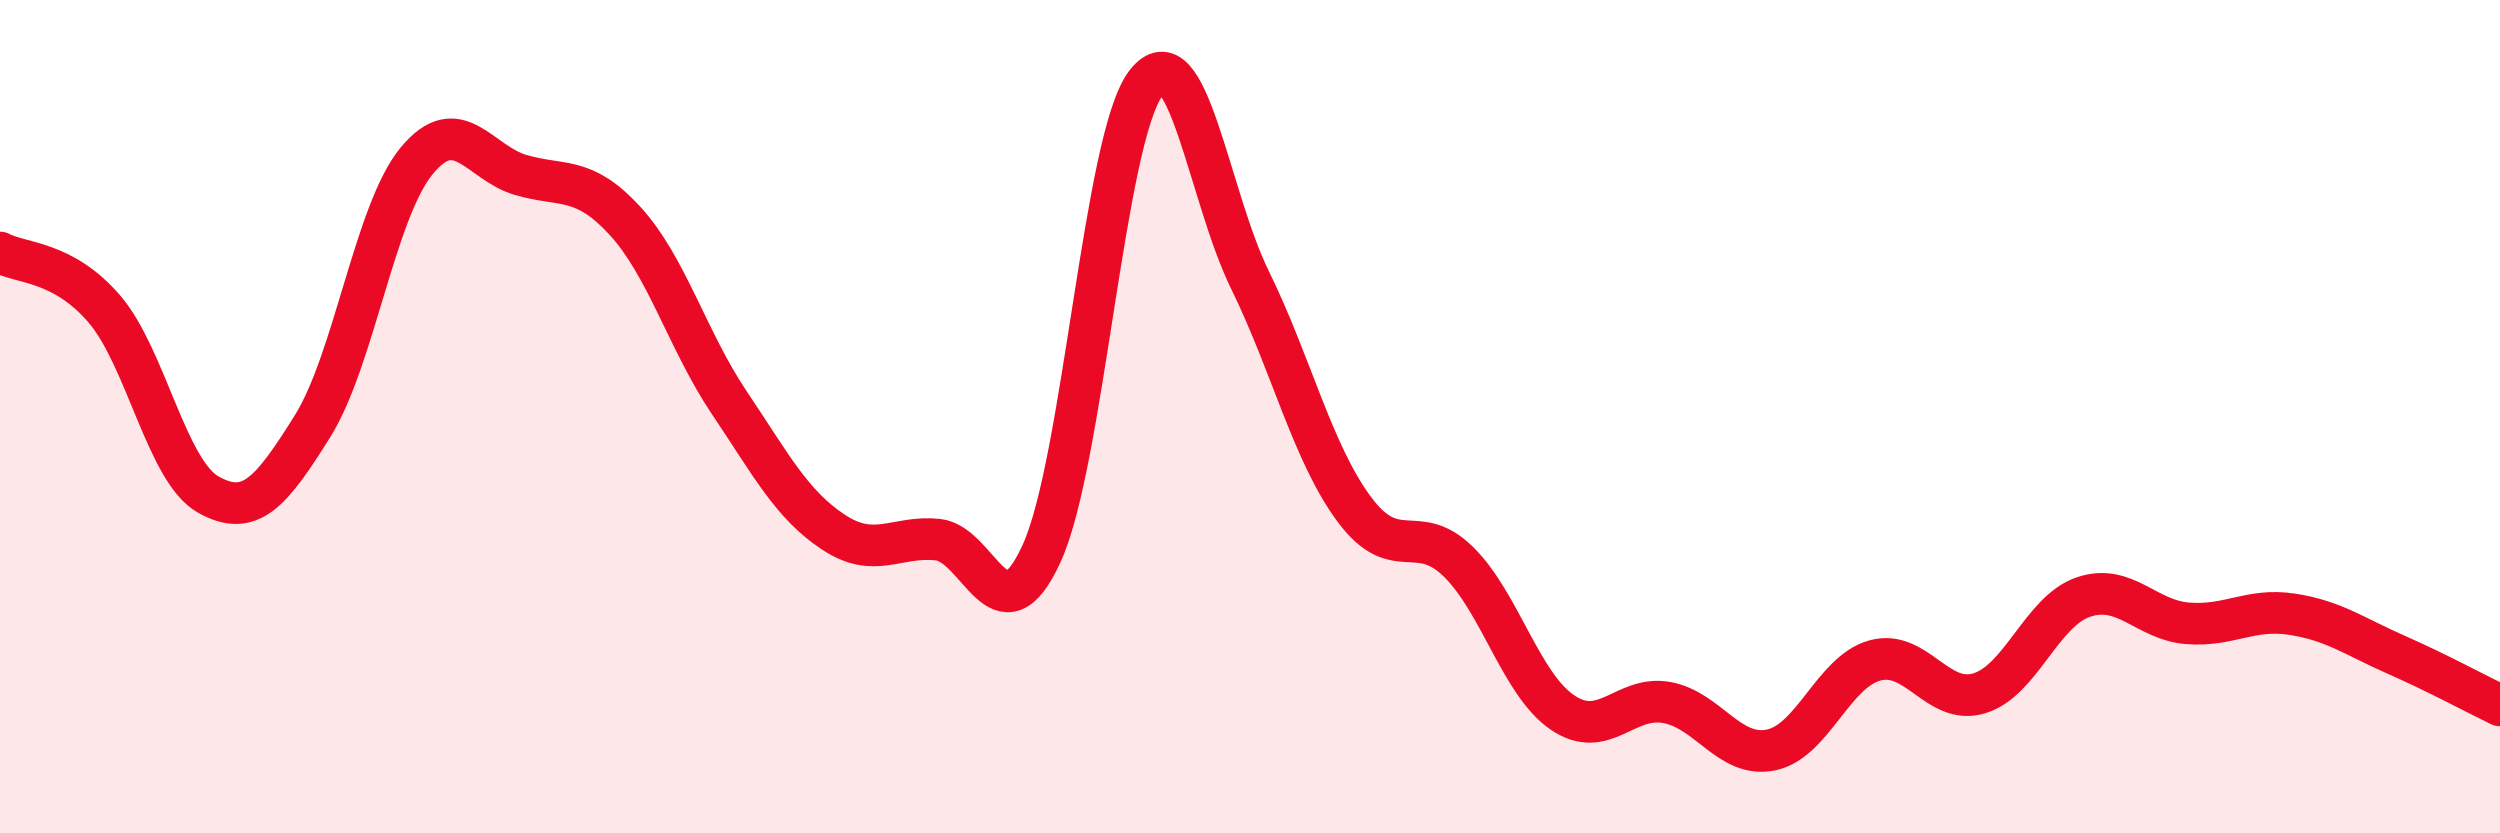
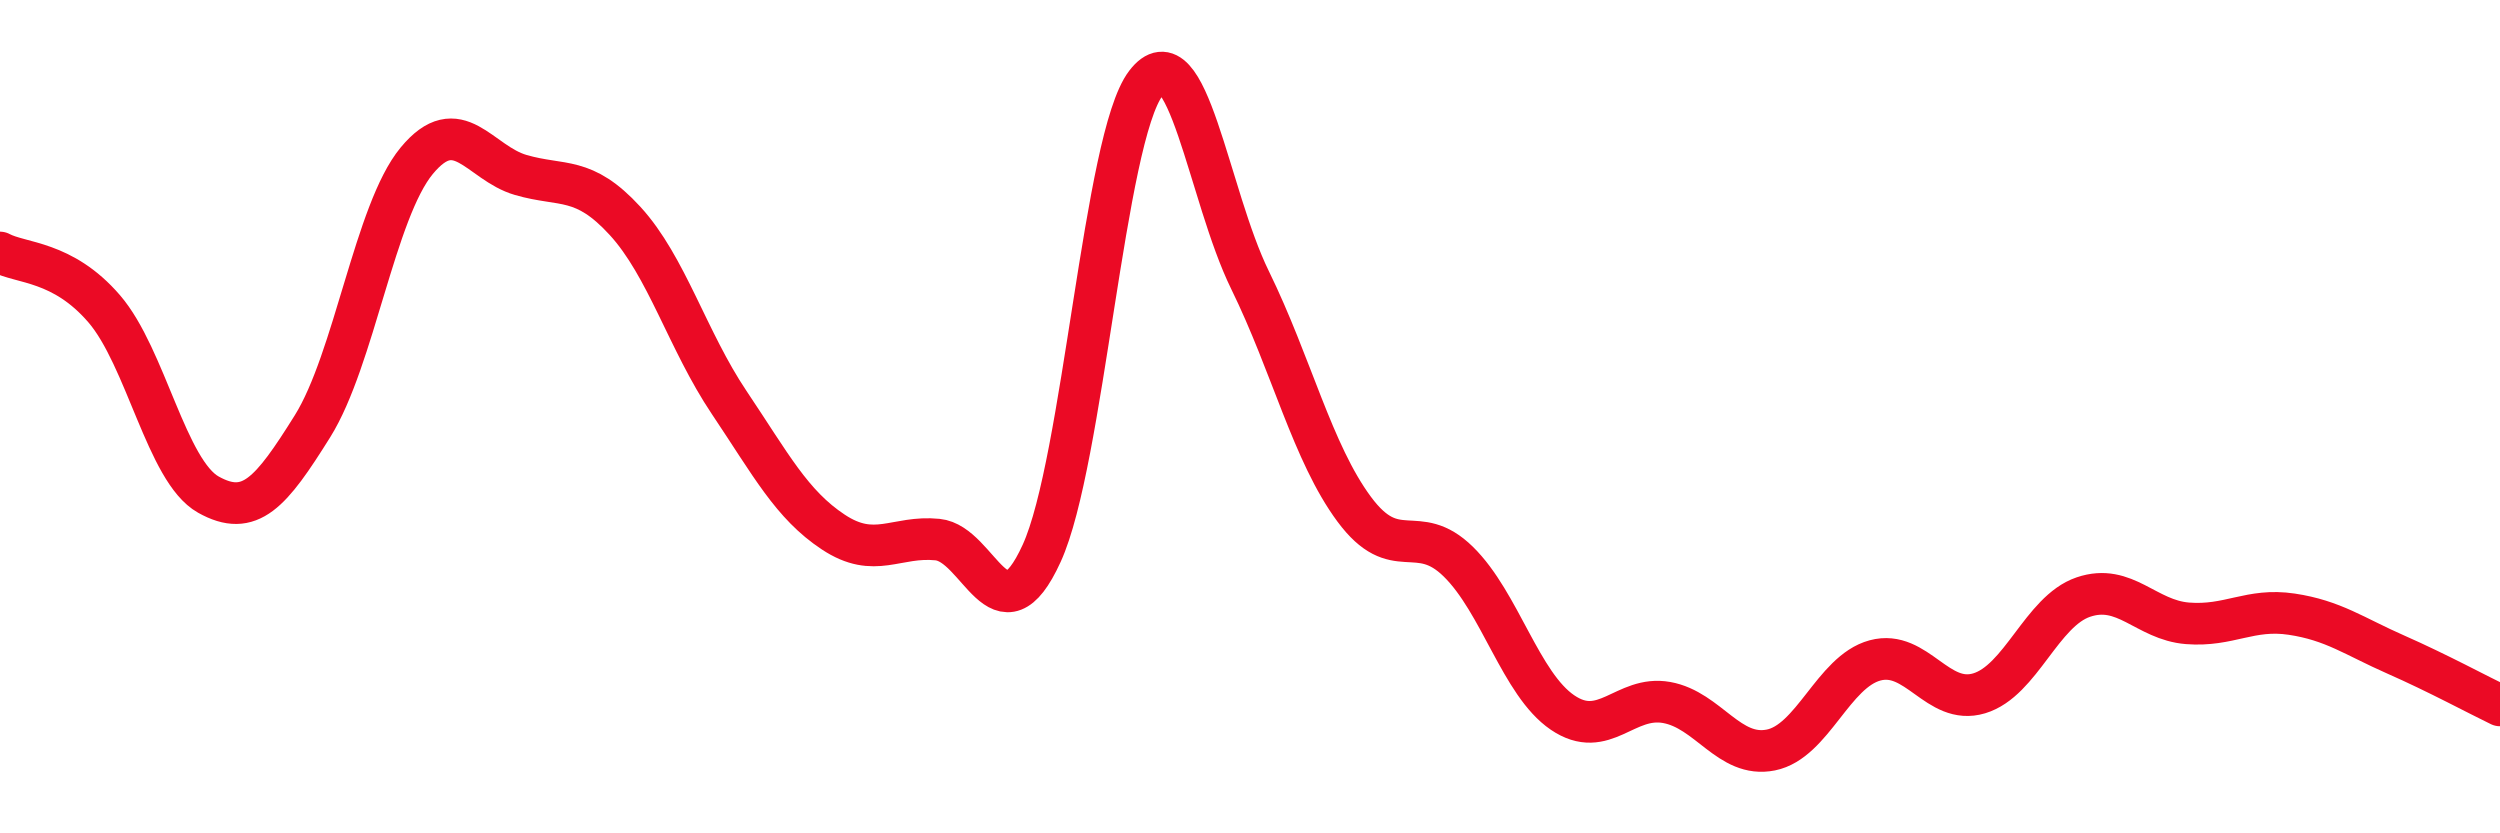
<svg xmlns="http://www.w3.org/2000/svg" width="60" height="20" viewBox="0 0 60 20">
-   <path d="M 0,6.06 C 0.5,6.33 1.5,6.25 2.5,7.41 C 3.5,8.57 4,11.31 5,11.87 C 6,12.43 6.5,11.83 7.5,10.23 C 8.5,8.63 9,5.07 10,3.86 C 11,2.65 11.5,3.91 12.5,4.2 C 13.5,4.49 14,4.21 15,5.3 C 16,6.39 16.5,8.17 17.5,9.66 C 18.5,11.15 19,12.11 20,12.77 C 21,13.43 21.5,12.85 22.5,12.95 C 23.5,13.05 24,15.47 25,13.28 C 26,11.09 26.5,3.31 27.5,2 C 28.5,0.69 29,4.68 30,6.72 C 31,8.76 31.5,10.87 32.5,12.22 C 33.5,13.57 34,12.5 35,13.48 C 36,14.46 36.5,16.42 37.5,17.1 C 38.5,17.78 39,16.68 40,16.86 C 41,17.04 41.5,18.2 42.5,18 C 43.5,17.8 44,16.12 45,15.85 C 46,15.58 46.5,16.94 47.5,16.64 C 48.5,16.34 49,14.67 50,14.33 C 51,13.99 51.5,14.88 52.5,14.96 C 53.5,15.04 54,14.59 55,14.74 C 56,14.89 56.5,15.27 57.5,15.71 C 58.5,16.15 59.5,16.69 60,16.93L60 20L0 20Z" fill="#EB0A25" opacity="0.1" stroke-linecap="round" stroke-linejoin="round" />
  <path d="M 0,6.06 C 0.5,6.33 1.5,6.25 2.5,7.41 C 3.5,8.57 4,11.31 5,11.87 C 6,12.43 6.5,11.83 7.5,10.23 C 8.5,8.63 9,5.07 10,3.86 C 11,2.65 11.5,3.91 12.5,4.2 C 13.5,4.49 14,4.21 15,5.3 C 16,6.39 16.5,8.17 17.5,9.66 C 18.5,11.15 19,12.11 20,12.77 C 21,13.43 21.5,12.85 22.5,12.95 C 23.5,13.05 24,15.47 25,13.28 C 26,11.09 26.5,3.31 27.5,2 C 28.5,0.69 29,4.68 30,6.72 C 31,8.76 31.5,10.87 32.5,12.22 C 33.5,13.57 34,12.5 35,13.48 C 36,14.46 36.5,16.42 37.5,17.1 C 38.5,17.78 39,16.68 40,16.86 C 41,17.04 41.5,18.2 42.5,18 C 43.5,17.8 44,16.12 45,15.85 C 46,15.58 46.5,16.94 47.5,16.64 C 48.5,16.34 49,14.67 50,14.33 C 51,13.99 51.5,14.88 52.5,14.96 C 53.5,15.04 54,14.59 55,14.74 C 56,14.89 56.5,15.27 57.5,15.71 C 58.5,16.15 59.5,16.69 60,16.93" stroke="#EB0A25" stroke-width="1" fill="none" stroke-linecap="round" stroke-linejoin="round" />
</svg>